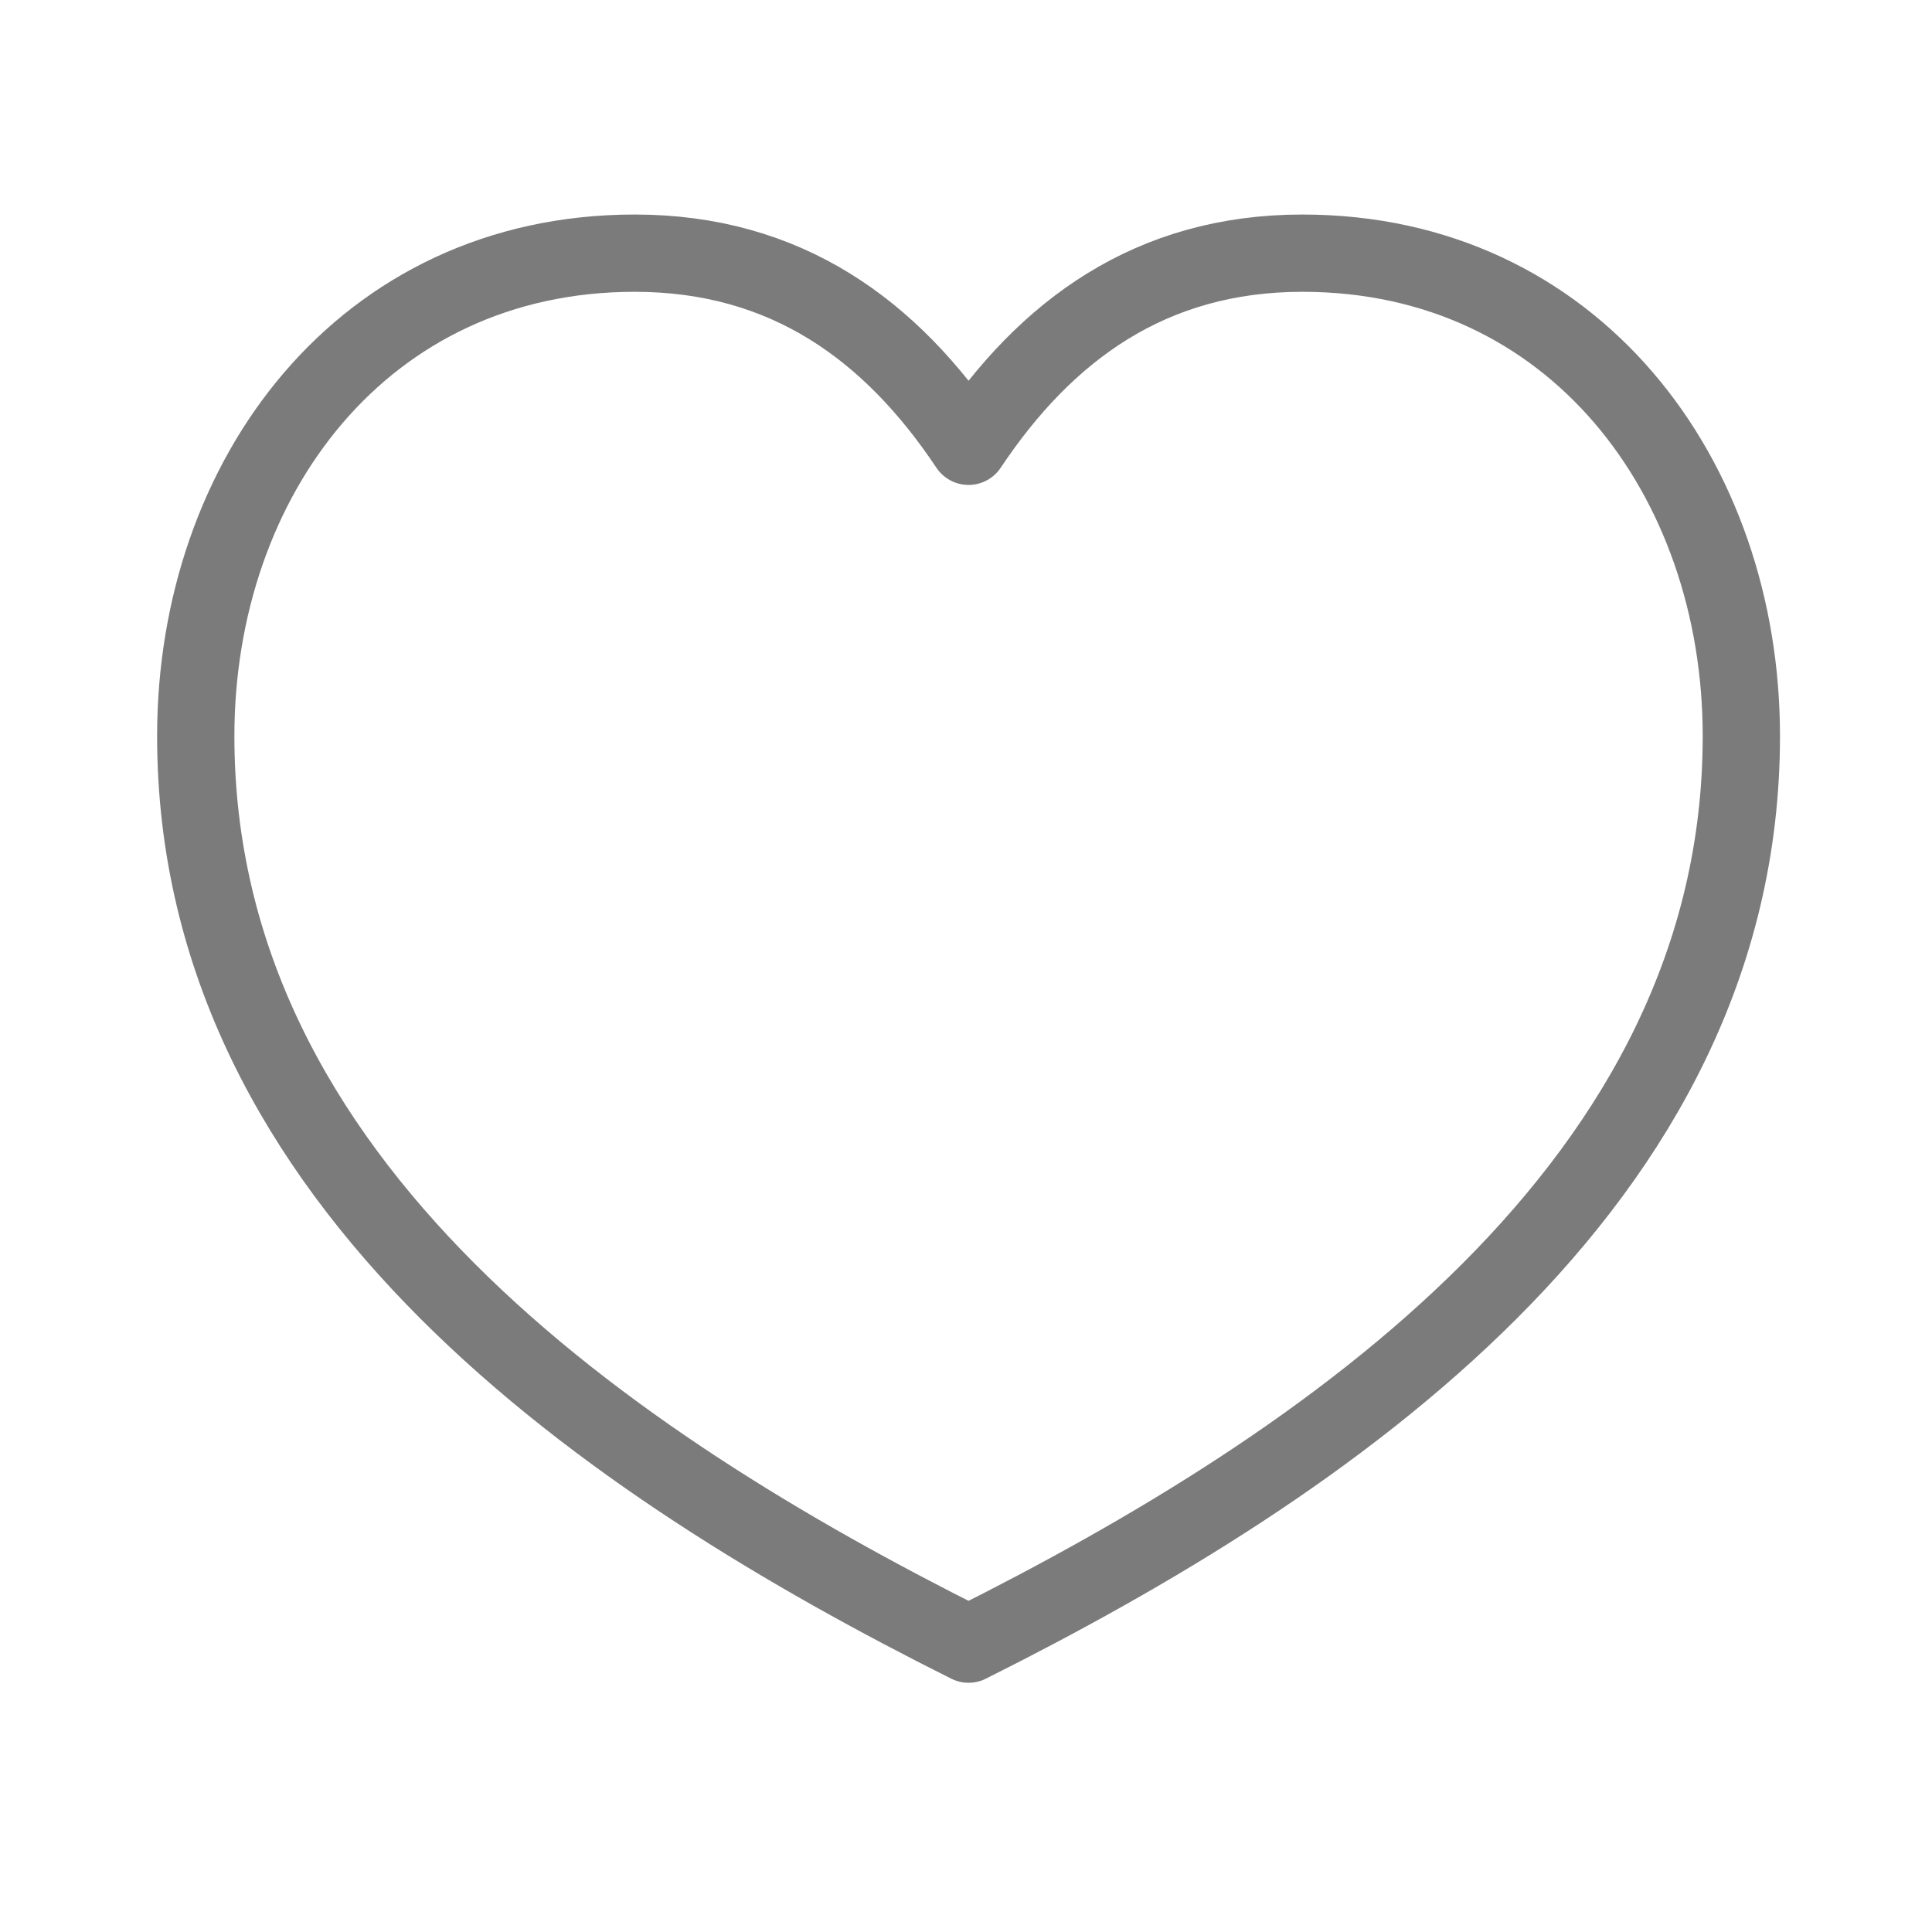
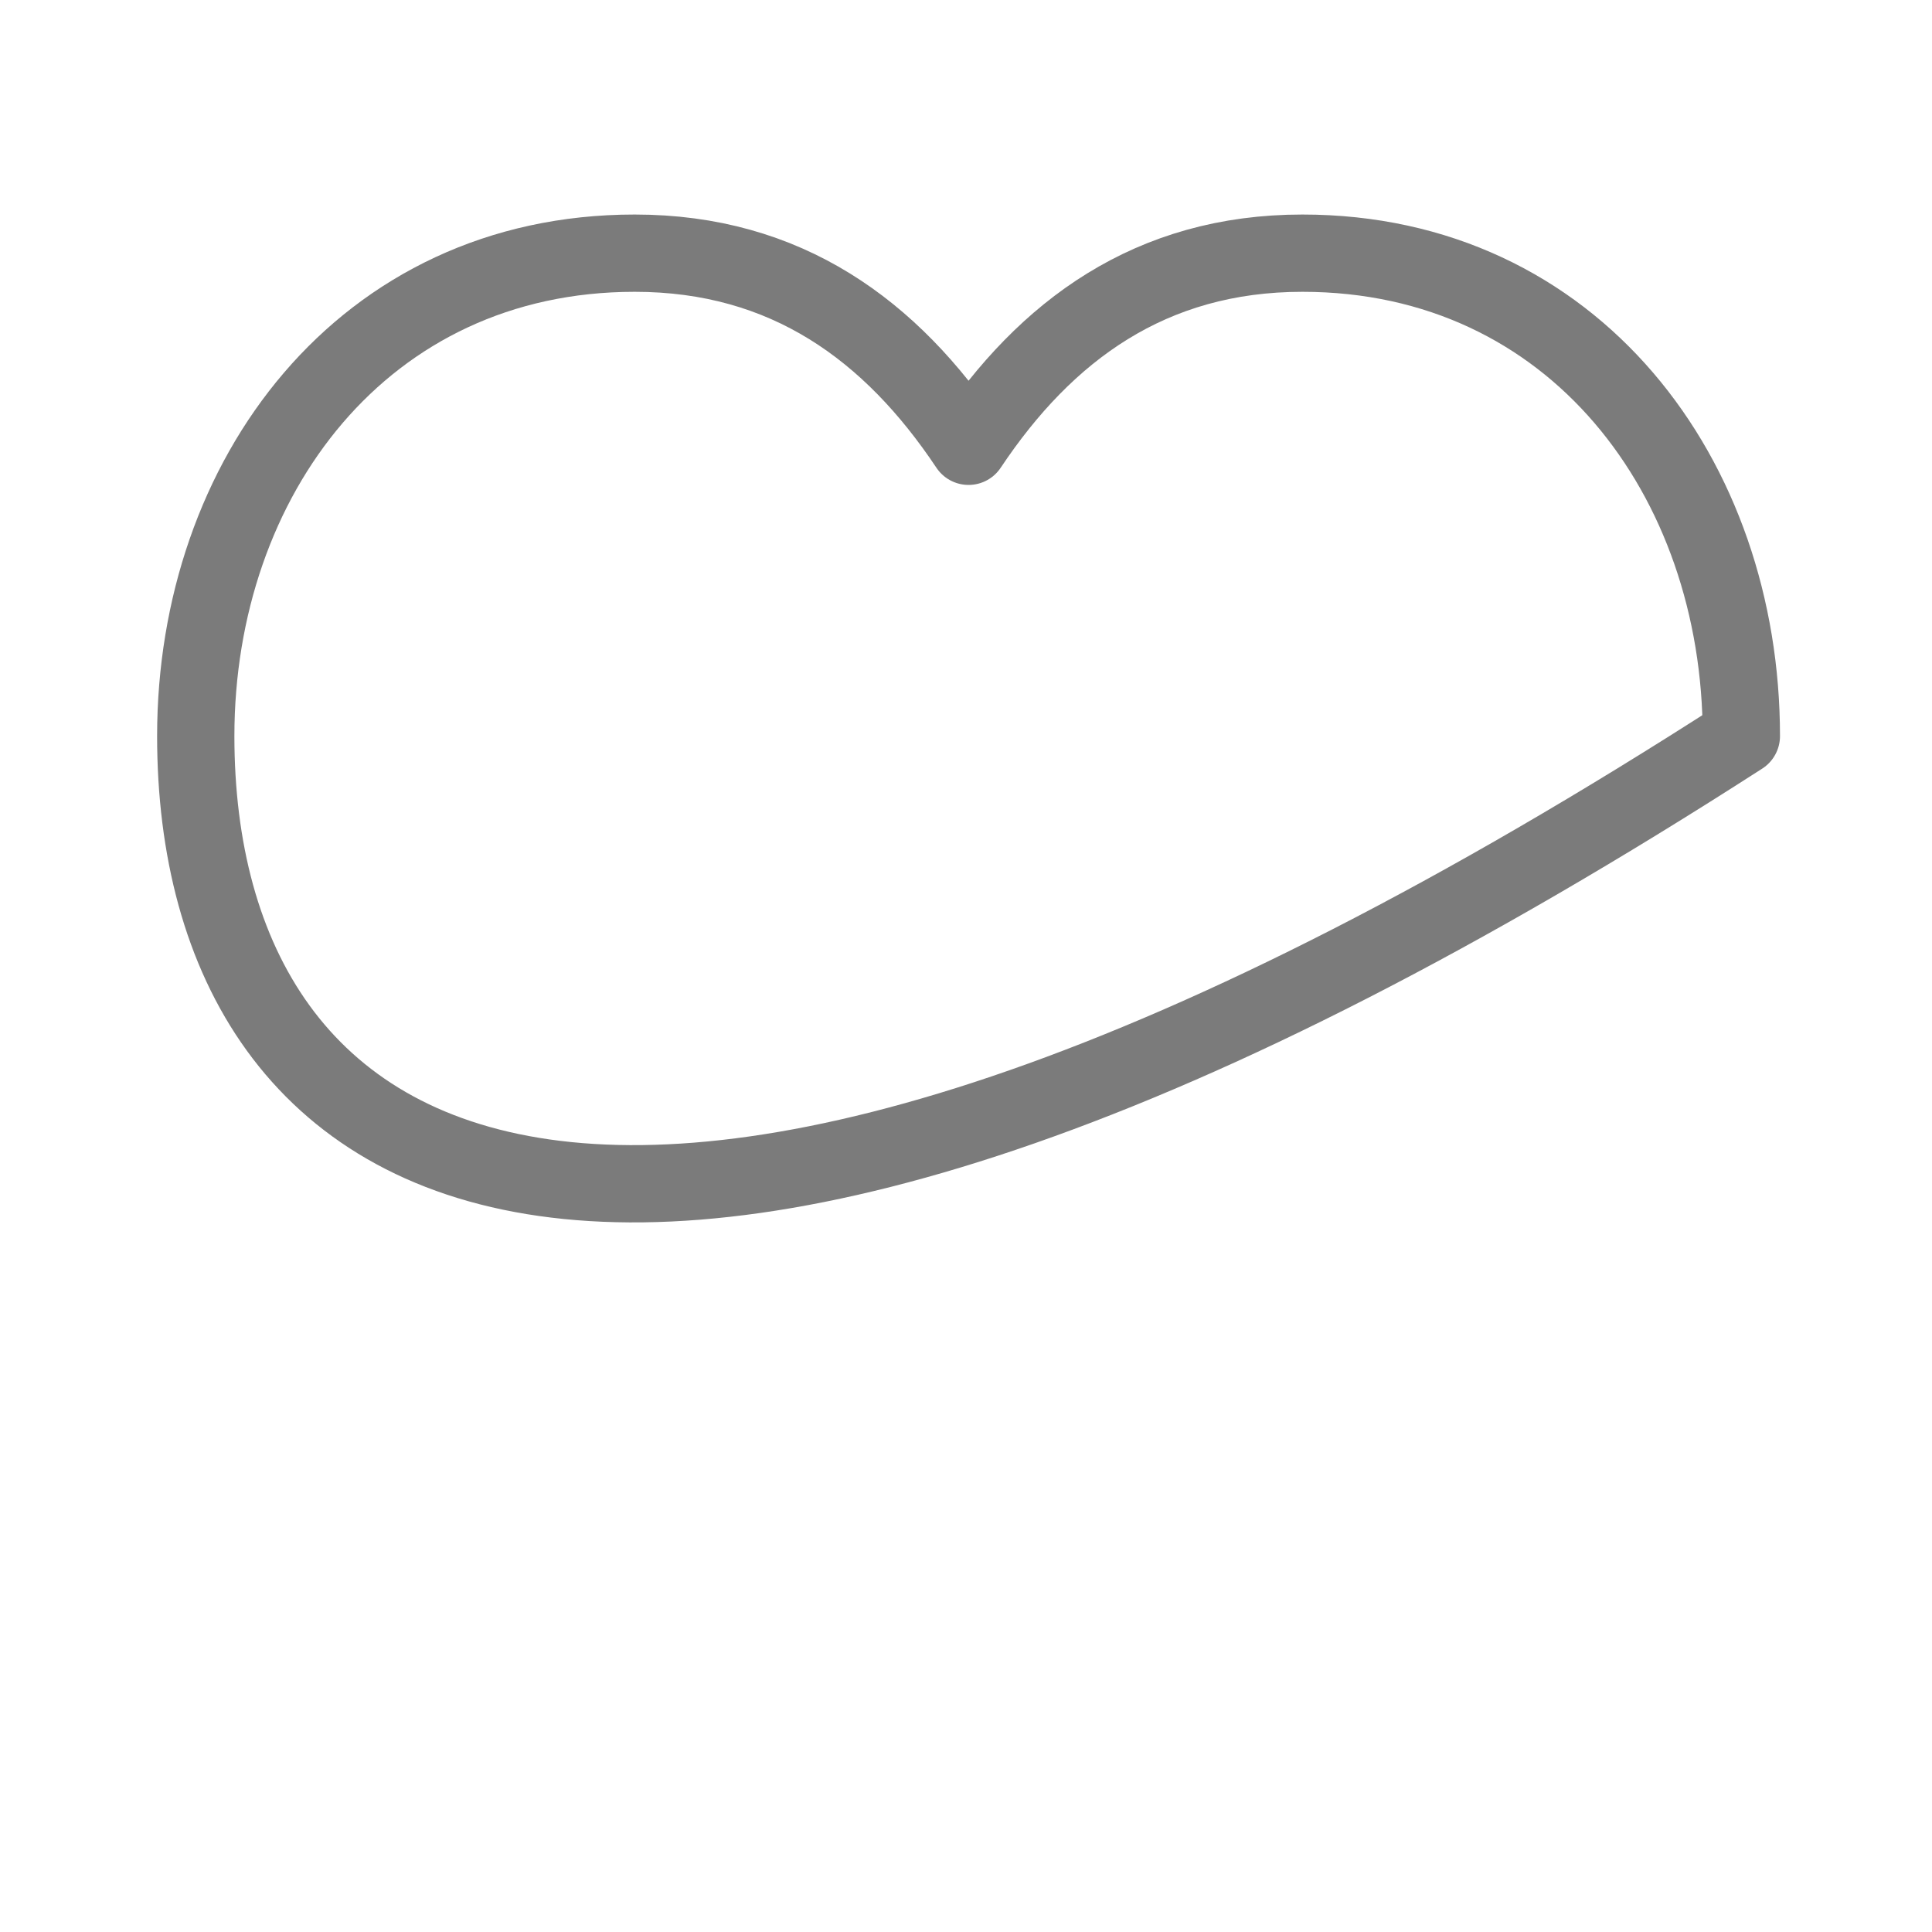
<svg xmlns="http://www.w3.org/2000/svg" width="25" height="25" viewBox="0 0 25 25" fill="none">
-   <path d="M2.533 9.525C2.533 6.185 4.697 3.276 8.213 3.276C10.176 3.276 11.533 4.275 12.533 5.775C13.533 4.275 14.89 3.276 16.853 3.276C20.369 3.276 22.533 6.185 22.533 9.525C22.533 15.336 17.175 18.953 12.533 21.275C7.892 18.953 2.533 15.336 2.533 9.525Z" stroke="#7B7B7B" stroke-linejoin="round" />
+   <path d="M2.533 9.525C2.533 6.185 4.697 3.276 8.213 3.276C10.176 3.276 11.533 4.275 12.533 5.775C13.533 4.275 14.89 3.276 16.853 3.276C20.369 3.276 22.533 6.185 22.533 9.525C7.892 18.953 2.533 15.336 2.533 9.525Z" stroke="#7B7B7B" stroke-linejoin="round" />
</svg>